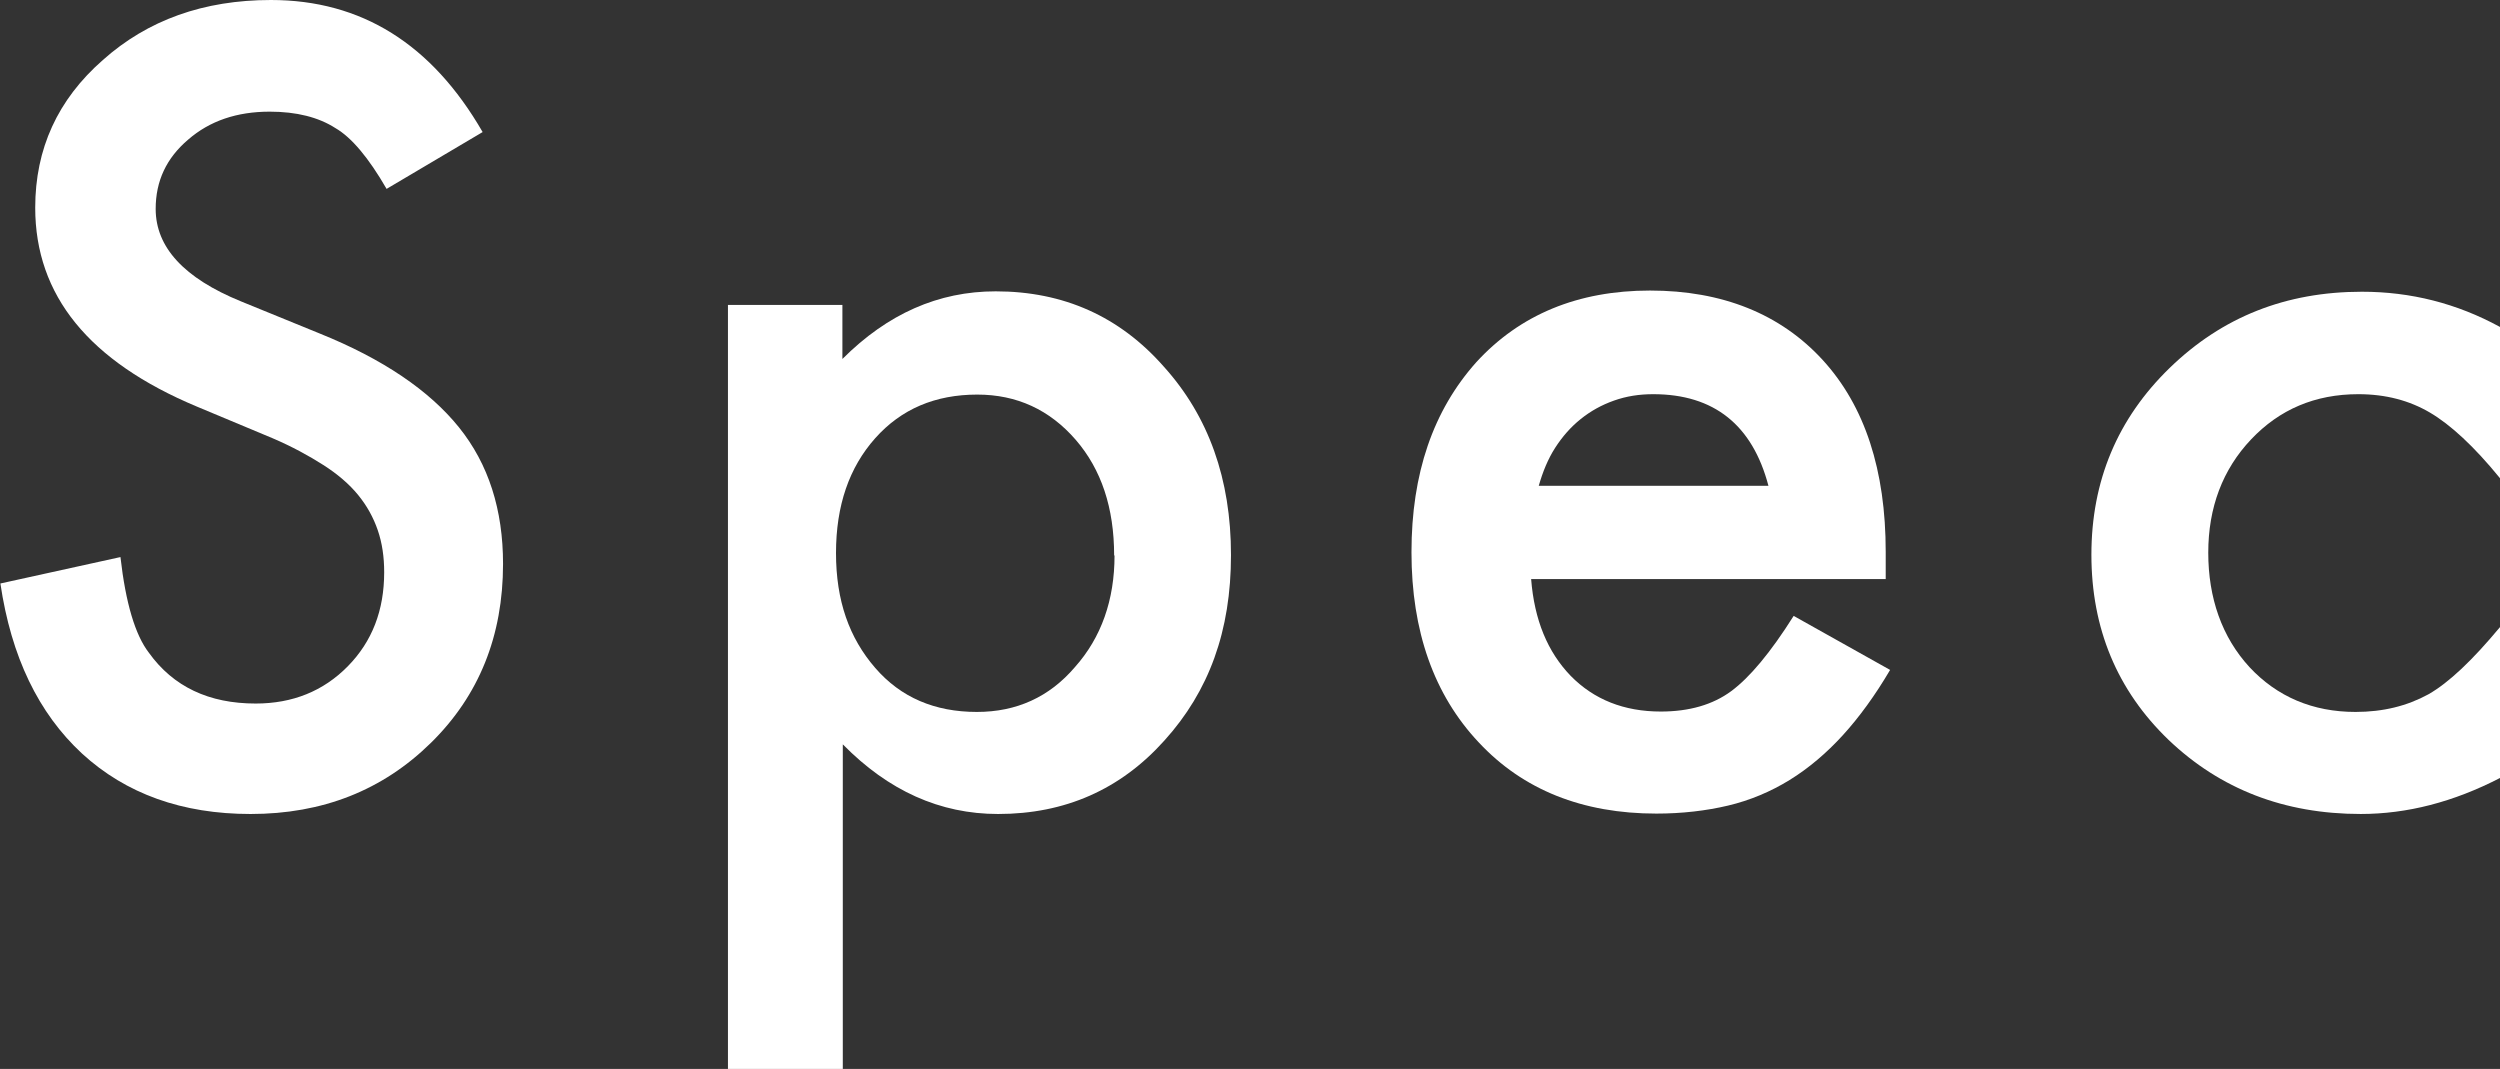
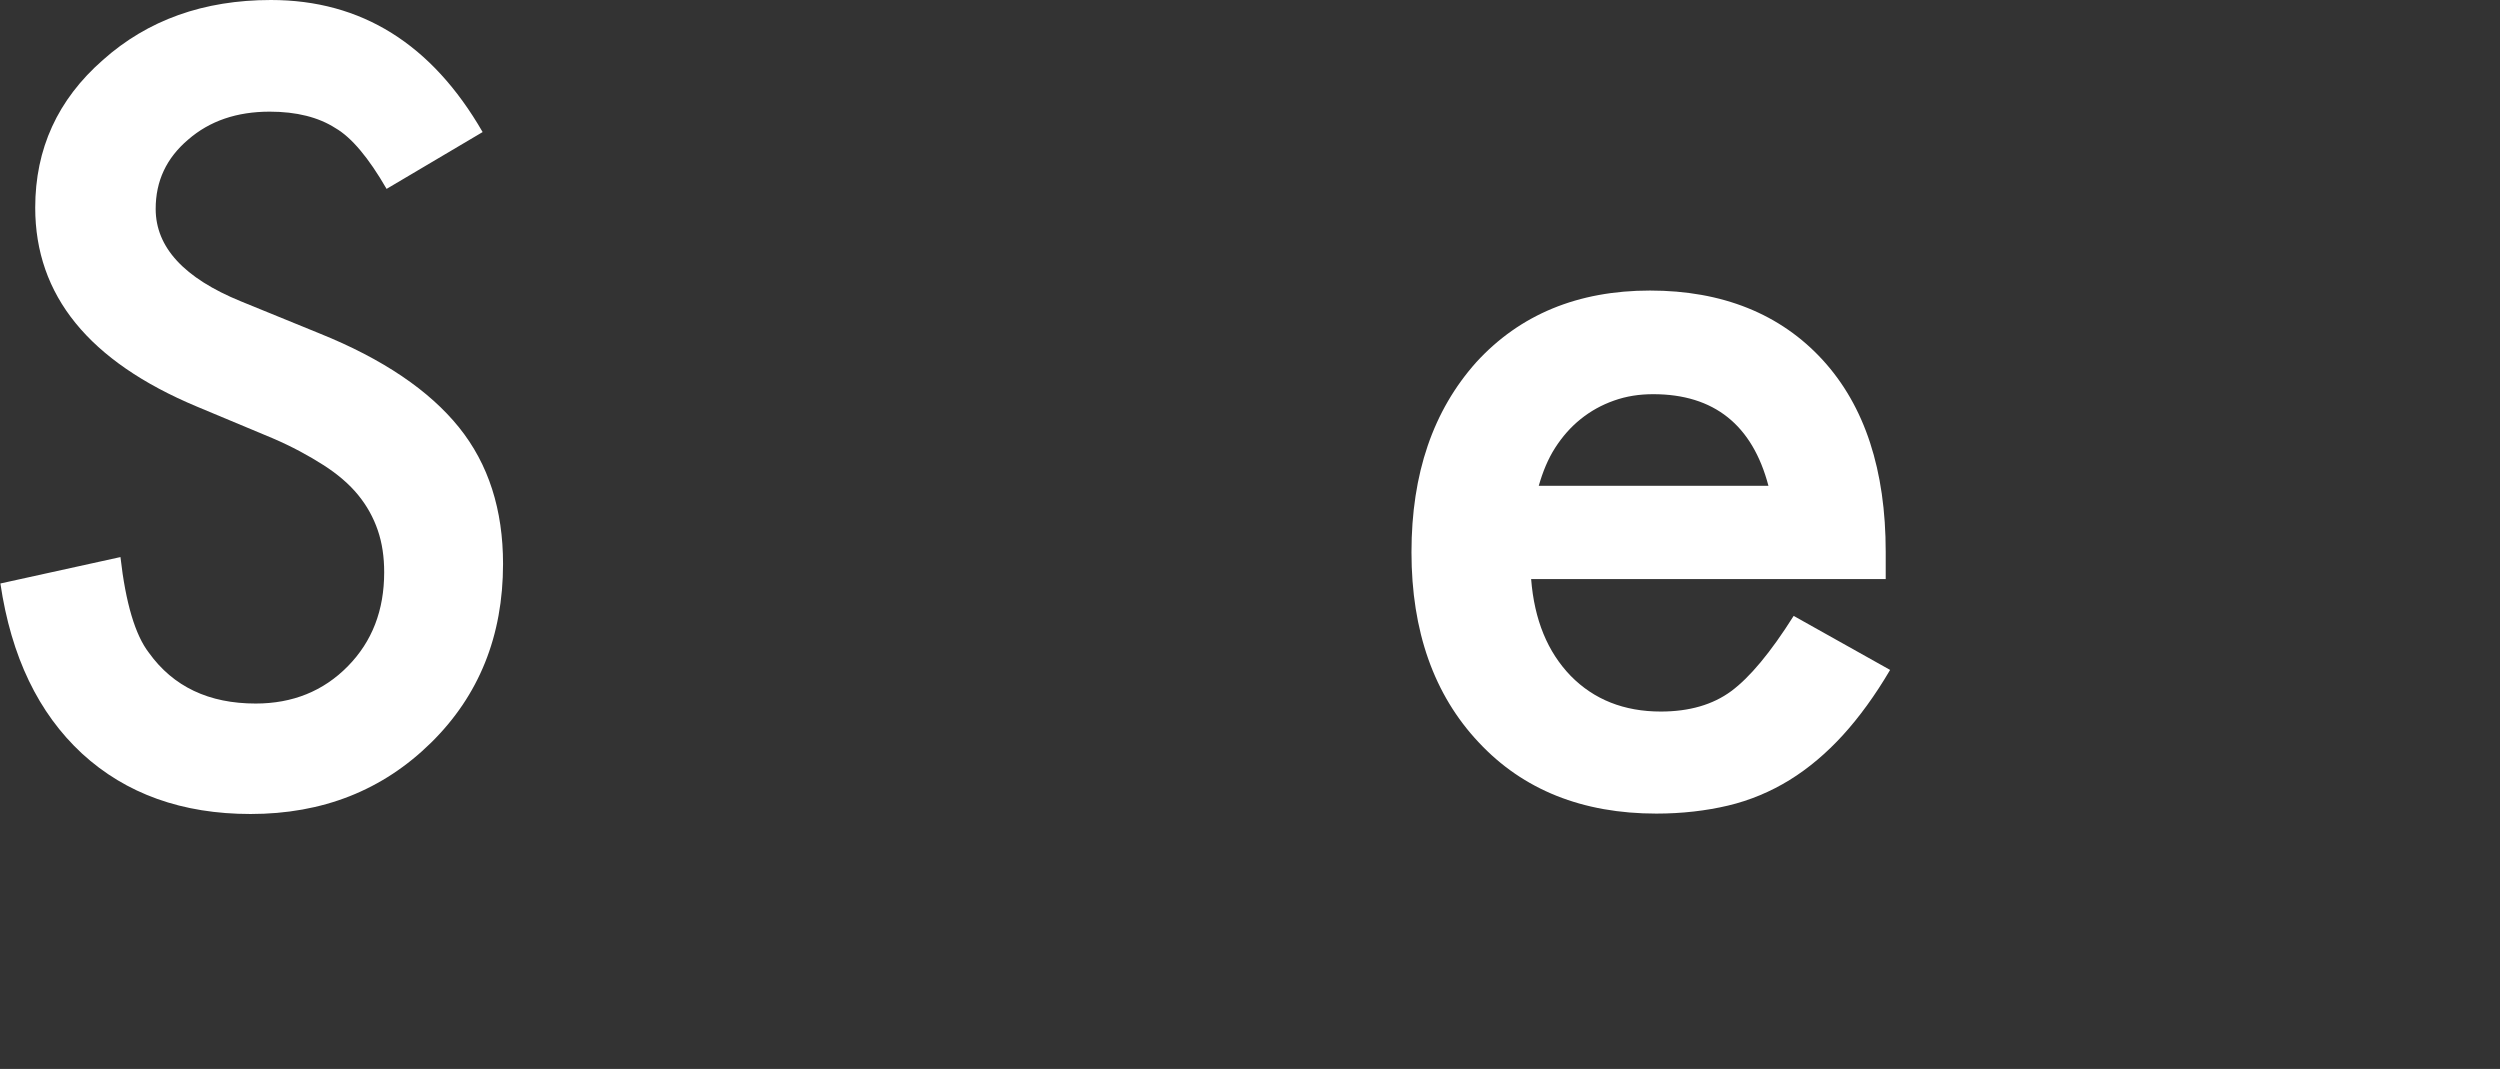
<svg xmlns="http://www.w3.org/2000/svg" id="_レイヤー_2" viewBox="0 0 62.47 26.71">
  <rect x="0" y="0" width="62.47" height="26.71" fill="#333333" stroke="none" />
  <defs>
    <style>.cls-1{fill:#fff;stroke-width:0px;}</style>
  </defs>
  <g id="menu">
    <path class="cls-1" d="M12.06,3.3l-2.4,1.42c-.45-.78-.88-1.29-1.28-1.52-.42-.27-.97-.41-1.64-.41-.82,0-1.5.23-2.04.7-.54.46-.81,1.03-.81,1.73,0,.96.71,1.73,2.13,2.31l1.96.8c1.59.64,2.75,1.43,3.49,2.35s1.1,2.06,1.1,3.41c0,1.8-.6,3.29-1.8,4.47-1.21,1.19-2.71,1.78-4.51,1.78-1.7,0-3.11-.5-4.21-1.51-1.09-1.01-1.77-2.42-2.04-4.25l3-.66c.13,1.15.37,1.95.71,2.39.61.85,1.5,1.27,2.67,1.27.92,0,1.69-.31,2.3-.93s.91-1.4.91-2.35c0-.38-.05-.73-.16-1.05-.11-.32-.27-.61-.49-.88-.22-.27-.51-.52-.87-.75s-.78-.46-1.27-.67l-1.89-.79C2.22,9.03.88,7.38.88,5.19c0-1.47.56-2.7,1.69-3.69C3.69.5,5.09,0,6.77,0c2.26,0,4.02,1.1,5.29,3.3Z" />
-     <path class="cls-1" d="M21.05,26.71h-2.86V7.62h2.86v1.35c1.13-1.13,2.4-1.69,3.83-1.69,1.7,0,3.1.63,4.2,1.88,1.12,1.24,1.68,2.81,1.68,4.71s-.55,3.4-1.66,4.63c-1.1,1.23-2.49,1.84-4.16,1.84-1.45,0-2.74-.58-3.88-1.74v8.11ZM27.84,13.88c0-1.19-.32-2.15-.96-2.89-.65-.75-1.47-1.13-2.46-1.13-1.05,0-1.9.36-2.55,1.09s-.98,1.68-.98,2.87.33,2.12.98,2.87c.64.74,1.49,1.1,2.54,1.1.99,0,1.81-.37,2.45-1.12.66-.74.99-1.68.99-2.79Z" />
    <path class="cls-1" d="M47.12,14.47h-8.86c.08,1.02.41,1.82.99,2.42.58.59,1.33.89,2.25.89.71,0,1.3-.17,1.76-.51.46-.34.98-.96,1.56-1.88l2.41,1.35c-.37.63-.77,1.18-1.18,1.63s-.86.83-1.33,1.12-.99.51-1.54.64-1.15.2-1.79.2c-1.84,0-3.33-.59-4.44-1.78-1.12-1.19-1.68-2.78-1.68-4.75s.54-3.54,1.62-4.75c1.09-1.19,2.54-1.79,4.34-1.79s3.26.58,4.32,1.74c1.05,1.15,1.57,2.75,1.57,4.79v.67ZM44.19,12.14c-.4-1.52-1.36-2.29-2.88-2.29-.35,0-.67.05-.98.16s-.58.26-.83.46c-.25.2-.46.44-.64.72s-.31.6-.41.95h5.74Z" />
-     <path class="cls-1" d="M62.47,8.15v3.8c-.65-.8-1.24-1.34-1.75-1.64-.51-.3-1.1-.46-1.79-.46-1.08,0-1.97.38-2.68,1.13s-1.07,1.7-1.07,2.83.34,2.11,1.03,2.86c.69.74,1.58,1.12,2.65,1.12.69,0,1.29-.15,1.82-.44.51-.29,1.1-.85,1.79-1.68v3.77c-1.16.6-2.32.9-3.48.9-1.91,0-3.51-.62-4.8-1.85-1.29-1.24-1.93-2.79-1.93-4.63s.65-3.4,1.96-4.67,2.9-1.9,4.8-1.9c1.22,0,2.37.29,3.45.88Z" />
  </g>
</svg>